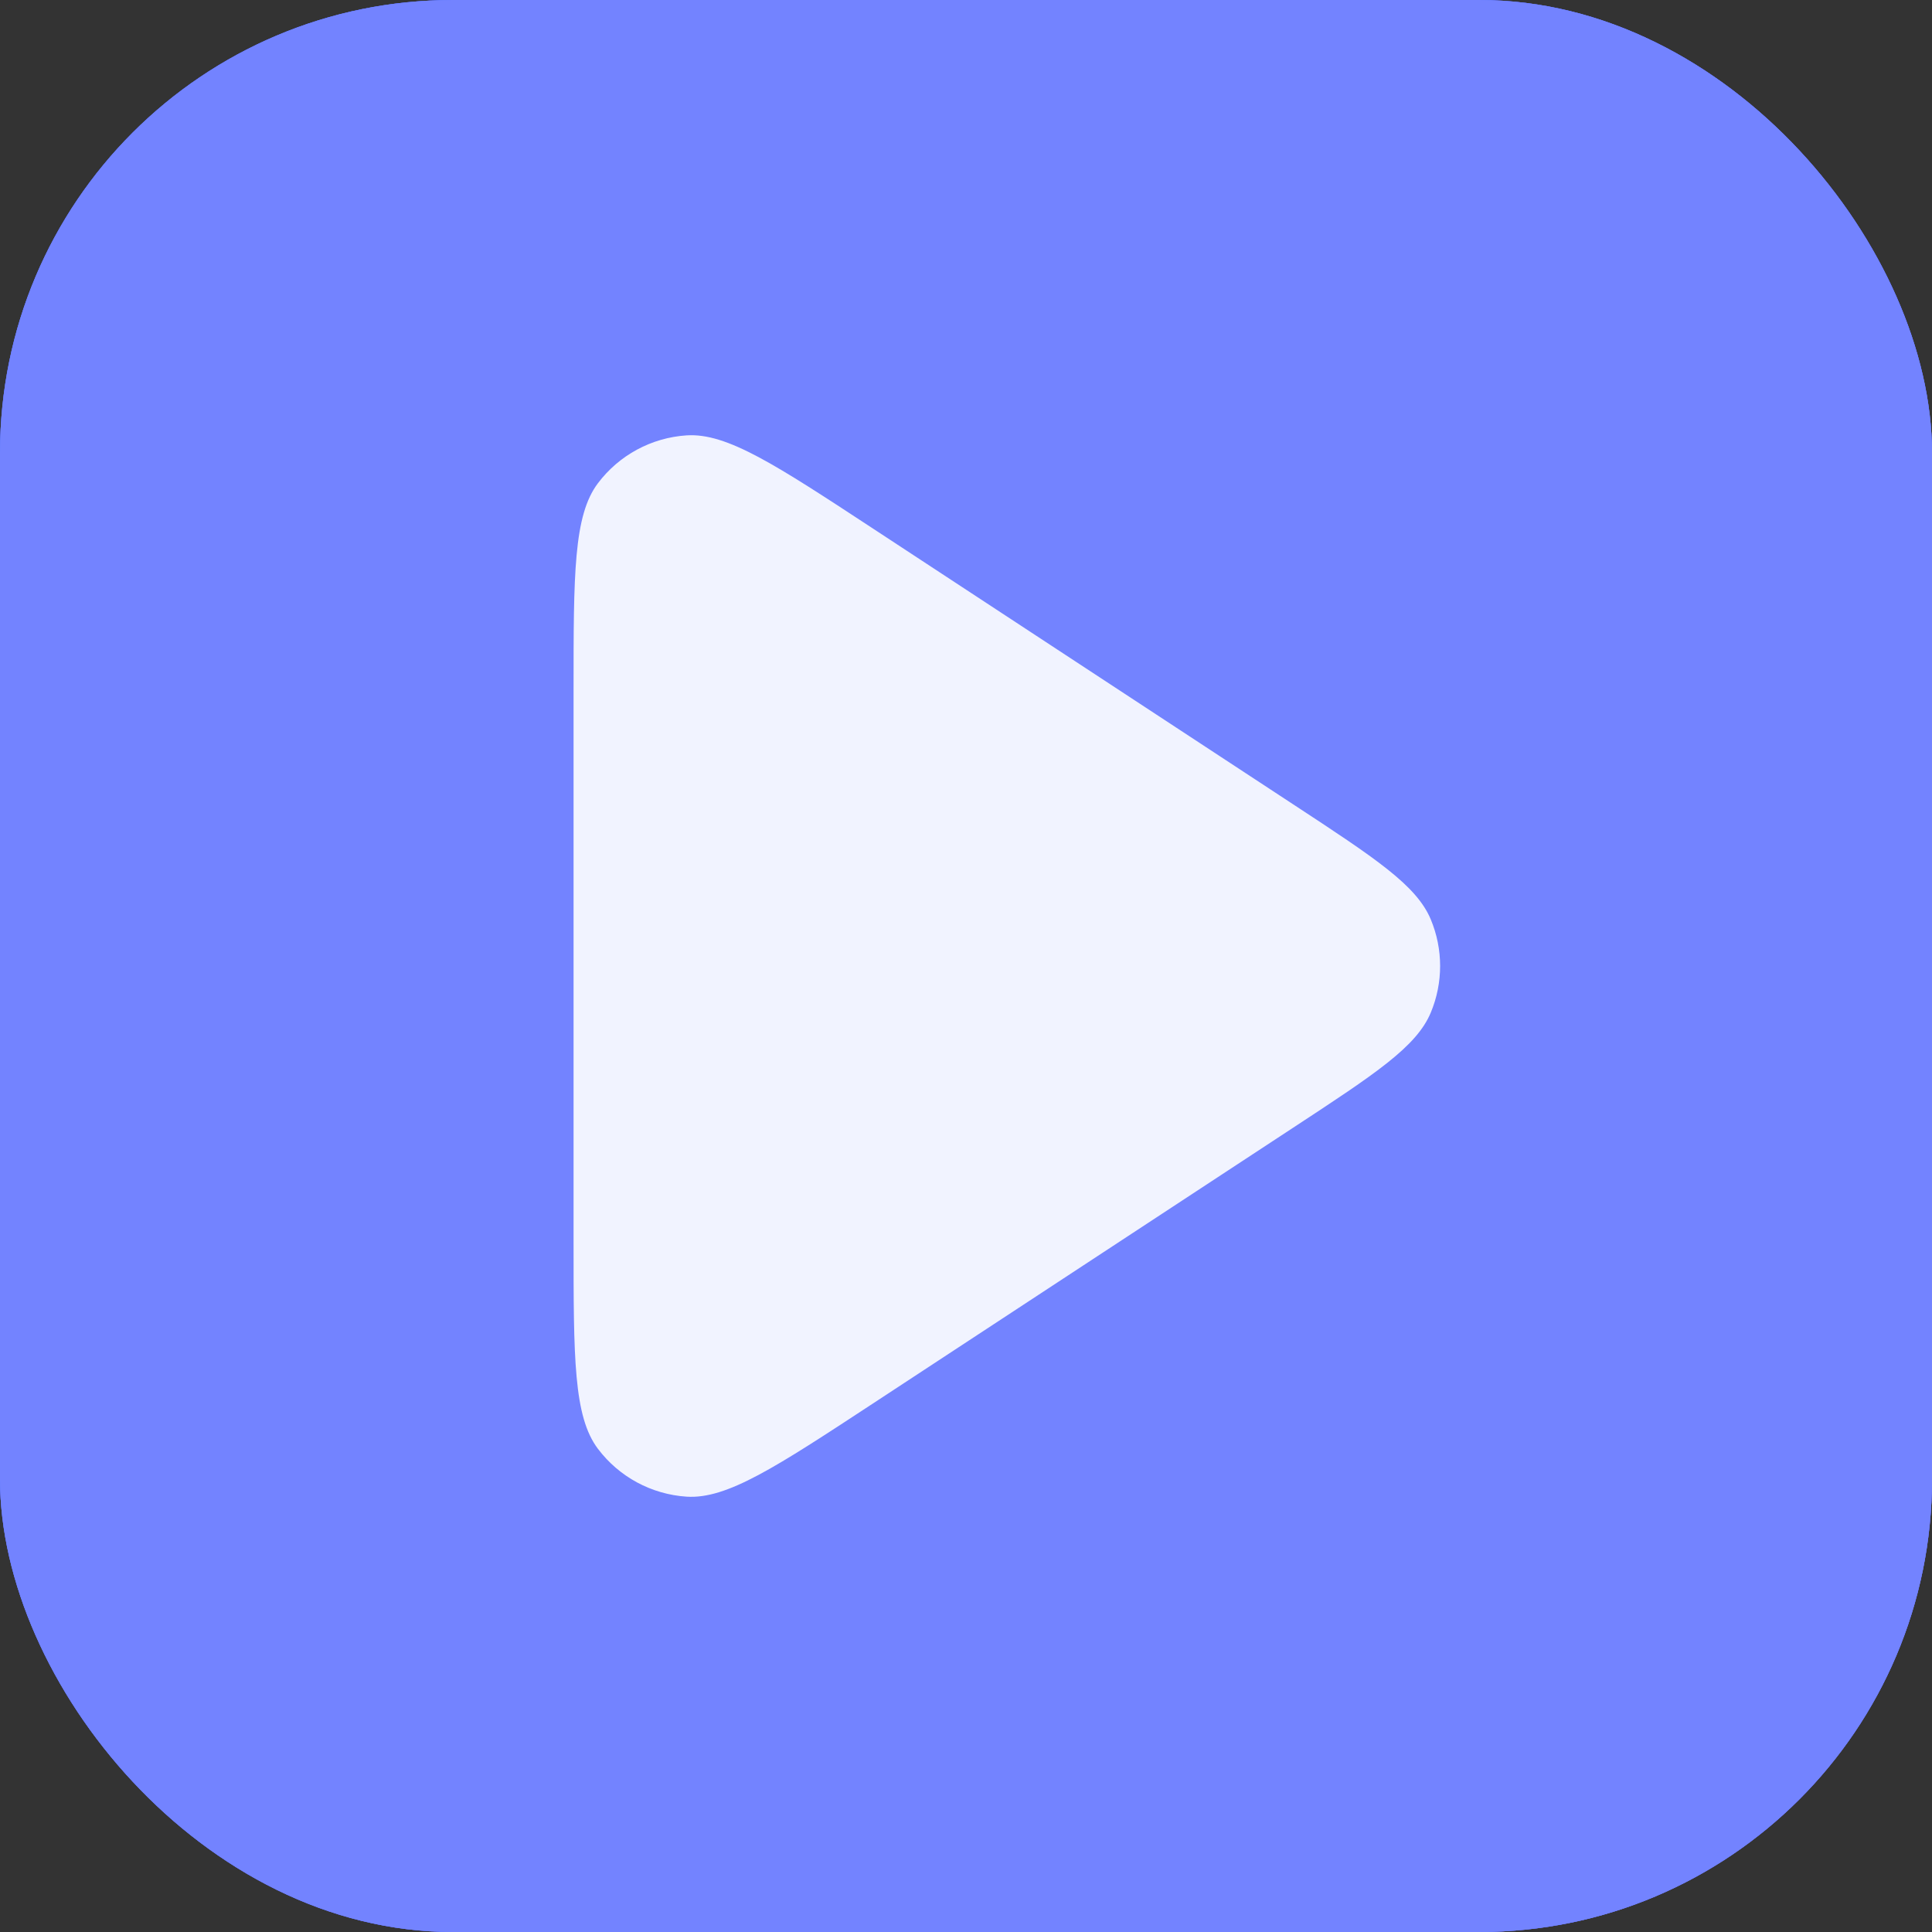
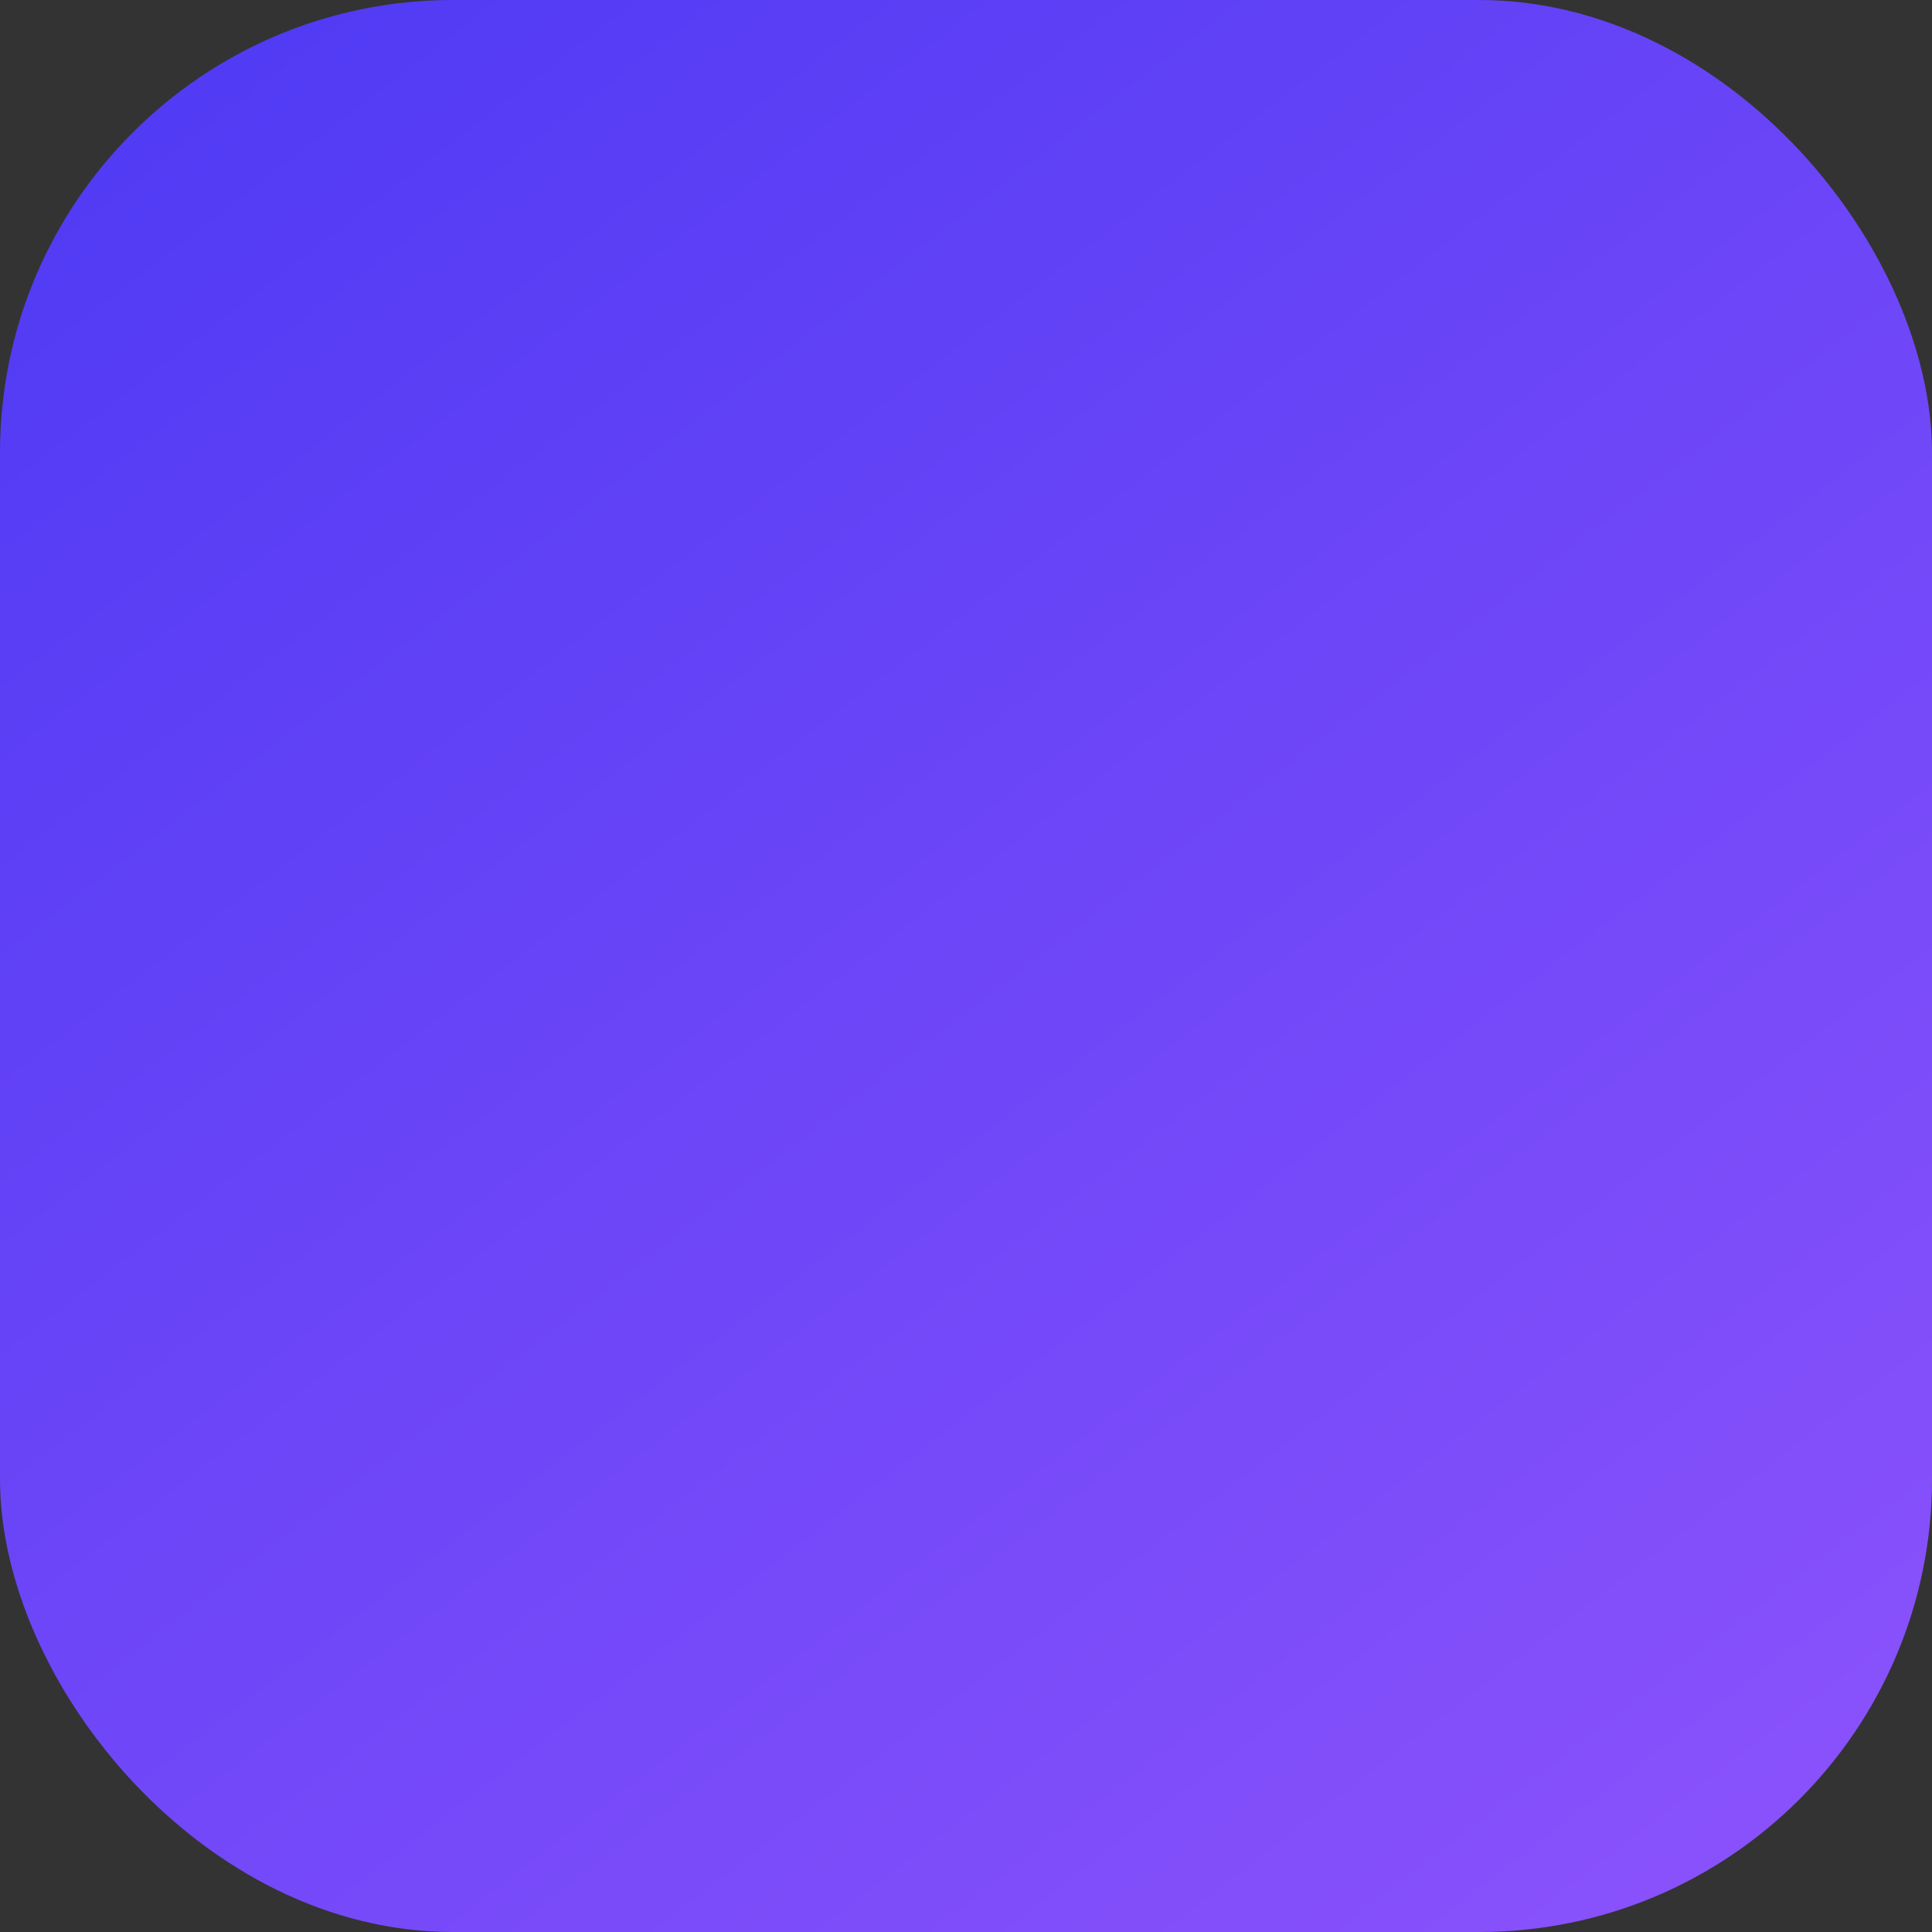
<svg xmlns="http://www.w3.org/2000/svg" width="64" height="64" viewBox="0 0 64 64" fill="none">
  <rect x="0" y="0" width="64" height="64" fill="#333333" stroke="none" />
  <rect width="64" height="64" rx="15" fill="url(#paint0_linear_76_14182)" />
-   <rect width="64" height="64" rx="15" fill="#5384FF" />
-   <rect width="64" height="64" rx="15" fill="#7383FF" />
-   <path fill-rule="evenodd" clip-rule="evenodd" d="M42.837 26.644C45.561 28.431 46.923 29.325 47.396 30.456C47.809 31.444 47.809 32.557 47.396 33.545C46.923 34.676 45.561 35.57 42.837 37.357L28.923 46.489C25.696 48.606 24.082 49.665 22.746 49.579C21.581 49.503 20.508 48.924 19.806 47.992C19 46.922 19 44.992 19 41.132V22.869C19 19.009 19 17.079 19.806 16.009C20.508 15.077 21.581 14.498 22.746 14.422C24.082 14.336 25.696 15.395 28.923 17.512L42.837 26.644Z" fill="white" fill-opacity="0.9" />
  <defs>
    <linearGradient id="paint0_linear_76_14182" x1="3.692" y1="5.87582e-07" x2="52.923" y2="64" gradientUnits="userSpaceOnUse">
      <stop stop-color="#4F3AF4" />
      <stop offset="1" stop-color="#8851FB" />
    </linearGradient>
  </defs>
</svg>